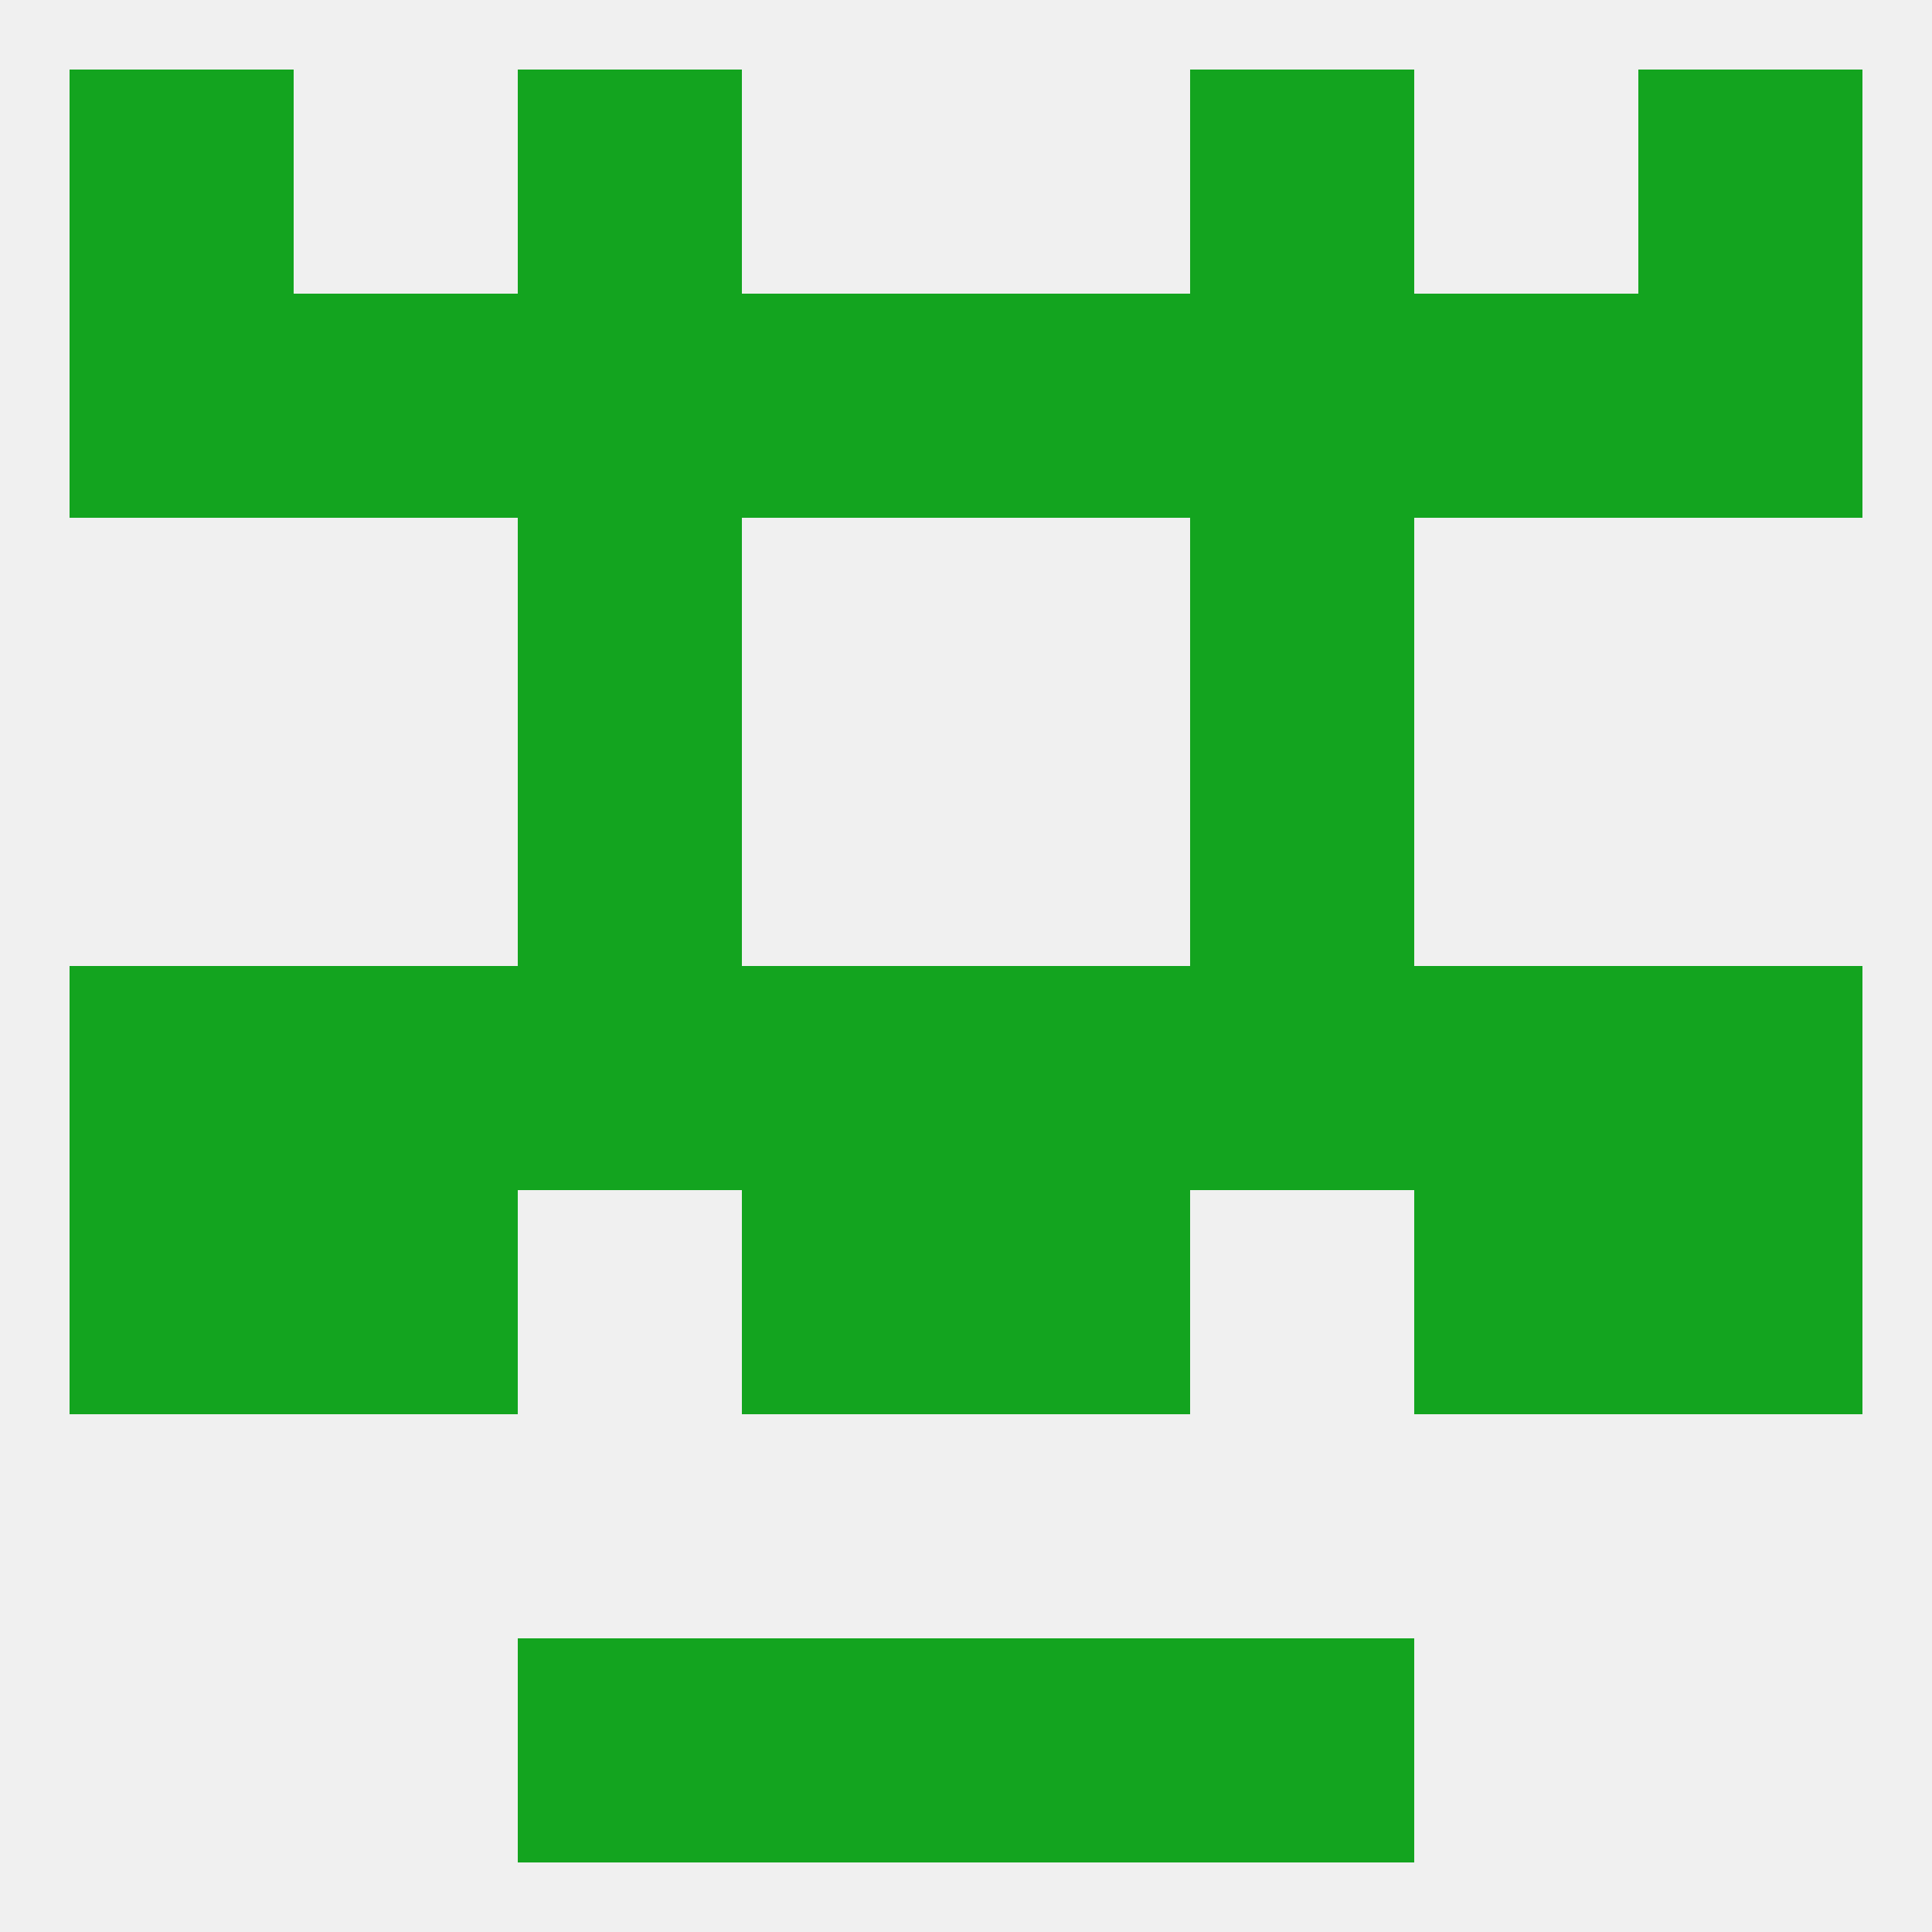
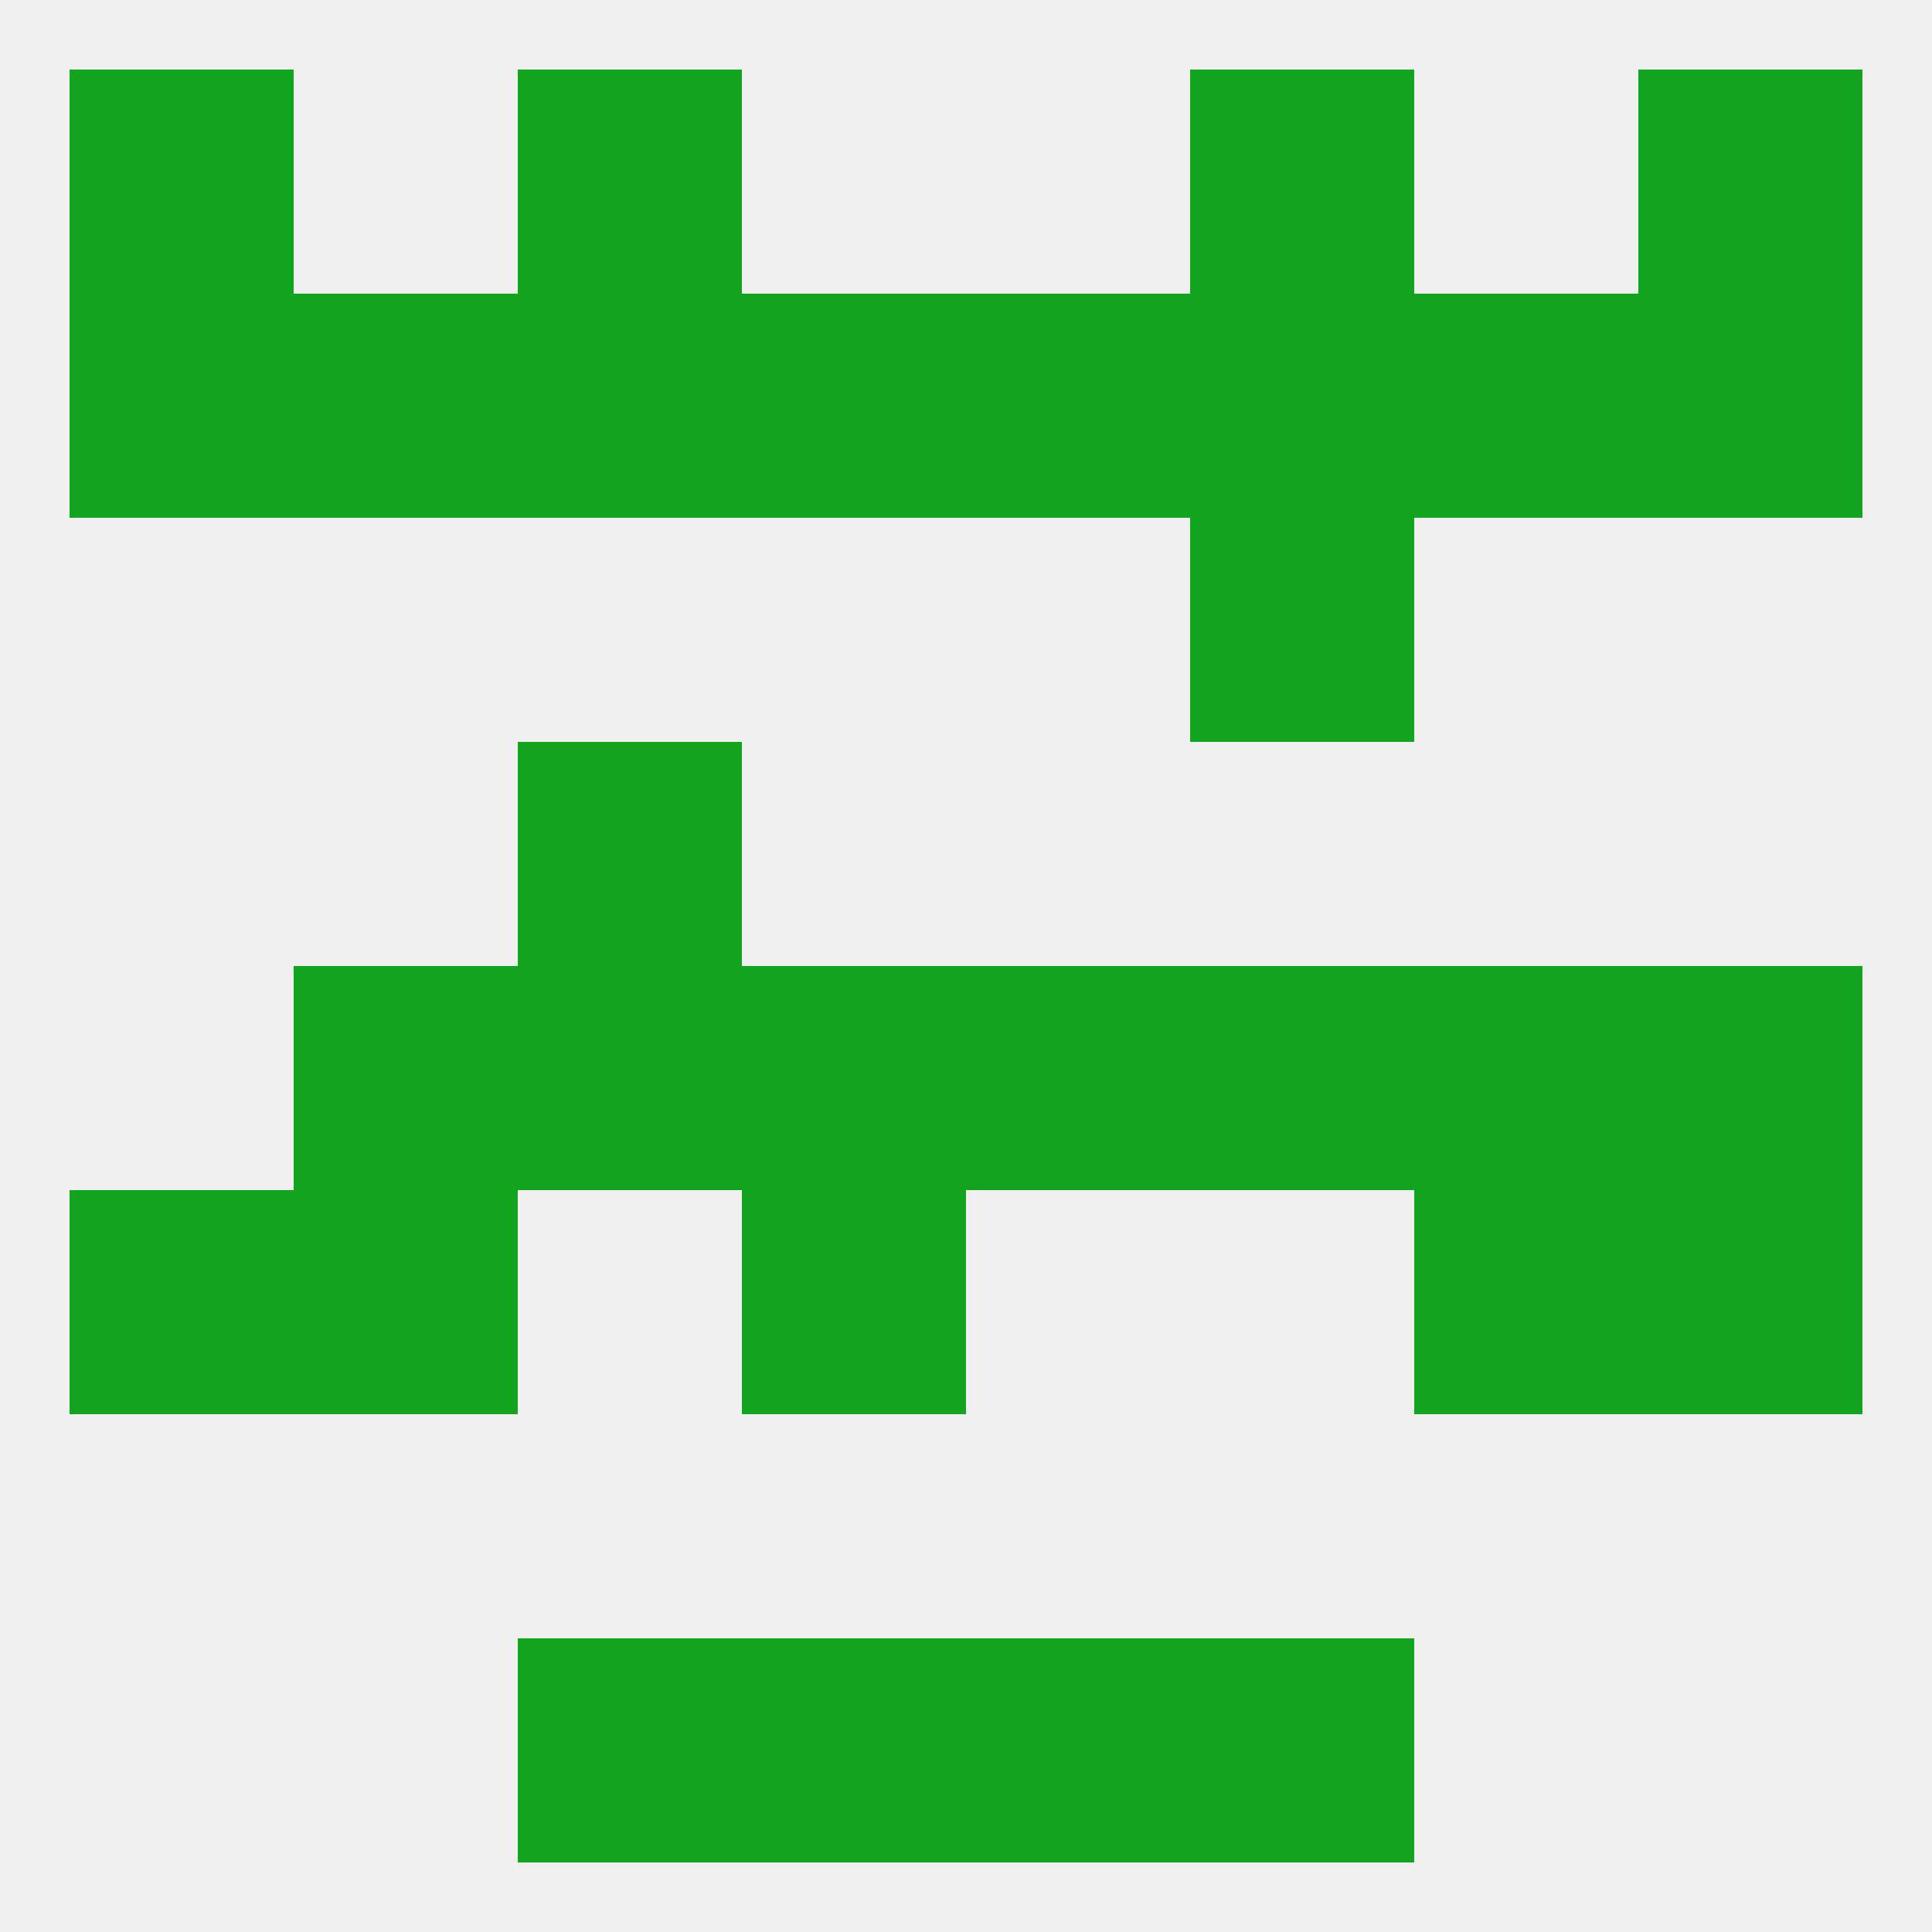
<svg xmlns="http://www.w3.org/2000/svg" version="1.1" baseprofile="full" width="250" height="250" viewBox="0 0 250 250">
  <rect width="100%" height="100%" fill="rgba(240,240,240,255)" />
  <rect x="212" y="125" width="29" height="29" fill="rgba(19,164,31,255)" />
  <rect x="38" y="125" width="29" height="29" fill="rgba(19,164,31,255)" />
  <rect x="96" y="125" width="29" height="29" fill="rgba(19,164,31,255)" />
  <rect x="125" y="125" width="29" height="29" fill="rgba(19,164,31,255)" />
  <rect x="67" y="125" width="29" height="29" fill="rgba(19,164,31,255)" />
  <rect x="154" y="125" width="29" height="29" fill="rgba(19,164,31,255)" />
  <rect x="183" y="125" width="29" height="29" fill="rgba(19,164,31,255)" />
-   <rect x="9" y="125" width="29" height="29" fill="rgba(19,164,31,255)" />
  <rect x="183" y="154" width="29" height="29" fill="rgba(19,164,31,255)" />
  <rect x="9" y="154" width="29" height="29" fill="rgba(19,164,31,255)" />
  <rect x="212" y="154" width="29" height="29" fill="rgba(19,164,31,255)" />
  <rect x="96" y="154" width="29" height="29" fill="rgba(19,164,31,255)" />
-   <rect x="125" y="154" width="29" height="29" fill="rgba(19,164,31,255)" />
  <rect x="38" y="154" width="29" height="29" fill="rgba(19,164,31,255)" />
  <rect x="67" y="96" width="29" height="29" fill="rgba(19,164,31,255)" />
-   <rect x="154" y="96" width="29" height="29" fill="rgba(19,164,31,255)" />
-   <rect x="67" y="67" width="29" height="29" fill="rgba(19,164,31,255)" />
  <rect x="154" y="67" width="29" height="29" fill="rgba(19,164,31,255)" />
  <rect x="183" y="38" width="29" height="29" fill="rgba(19,164,31,255)" />
  <rect x="9" y="38" width="29" height="29" fill="rgba(19,164,31,255)" />
  <rect x="212" y="38" width="29" height="29" fill="rgba(19,164,31,255)" />
  <rect x="96" y="38" width="29" height="29" fill="rgba(19,164,31,255)" />
  <rect x="125" y="38" width="29" height="29" fill="rgba(19,164,31,255)" />
  <rect x="67" y="38" width="29" height="29" fill="rgba(19,164,31,255)" />
  <rect x="154" y="38" width="29" height="29" fill="rgba(19,164,31,255)" />
  <rect x="38" y="38" width="29" height="29" fill="rgba(19,164,31,255)" />
  <rect x="67" y="9" width="29" height="29" fill="rgba(19,164,31,255)" />
  <rect x="154" y="9" width="29" height="29" fill="rgba(19,164,31,255)" />
  <rect x="9" y="9" width="29" height="29" fill="rgba(19,164,31,255)" />
  <rect x="212" y="9" width="29" height="29" fill="rgba(19,164,31,255)" />
  <rect x="67" y="212" width="29" height="29" fill="rgba(19,164,31,255)" />
  <rect x="154" y="212" width="29" height="29" fill="rgba(19,164,31,255)" />
  <rect x="96" y="212" width="29" height="29" fill="rgba(19,164,31,255)" />
  <rect x="125" y="212" width="29" height="29" fill="rgba(19,164,31,255)" />
</svg>